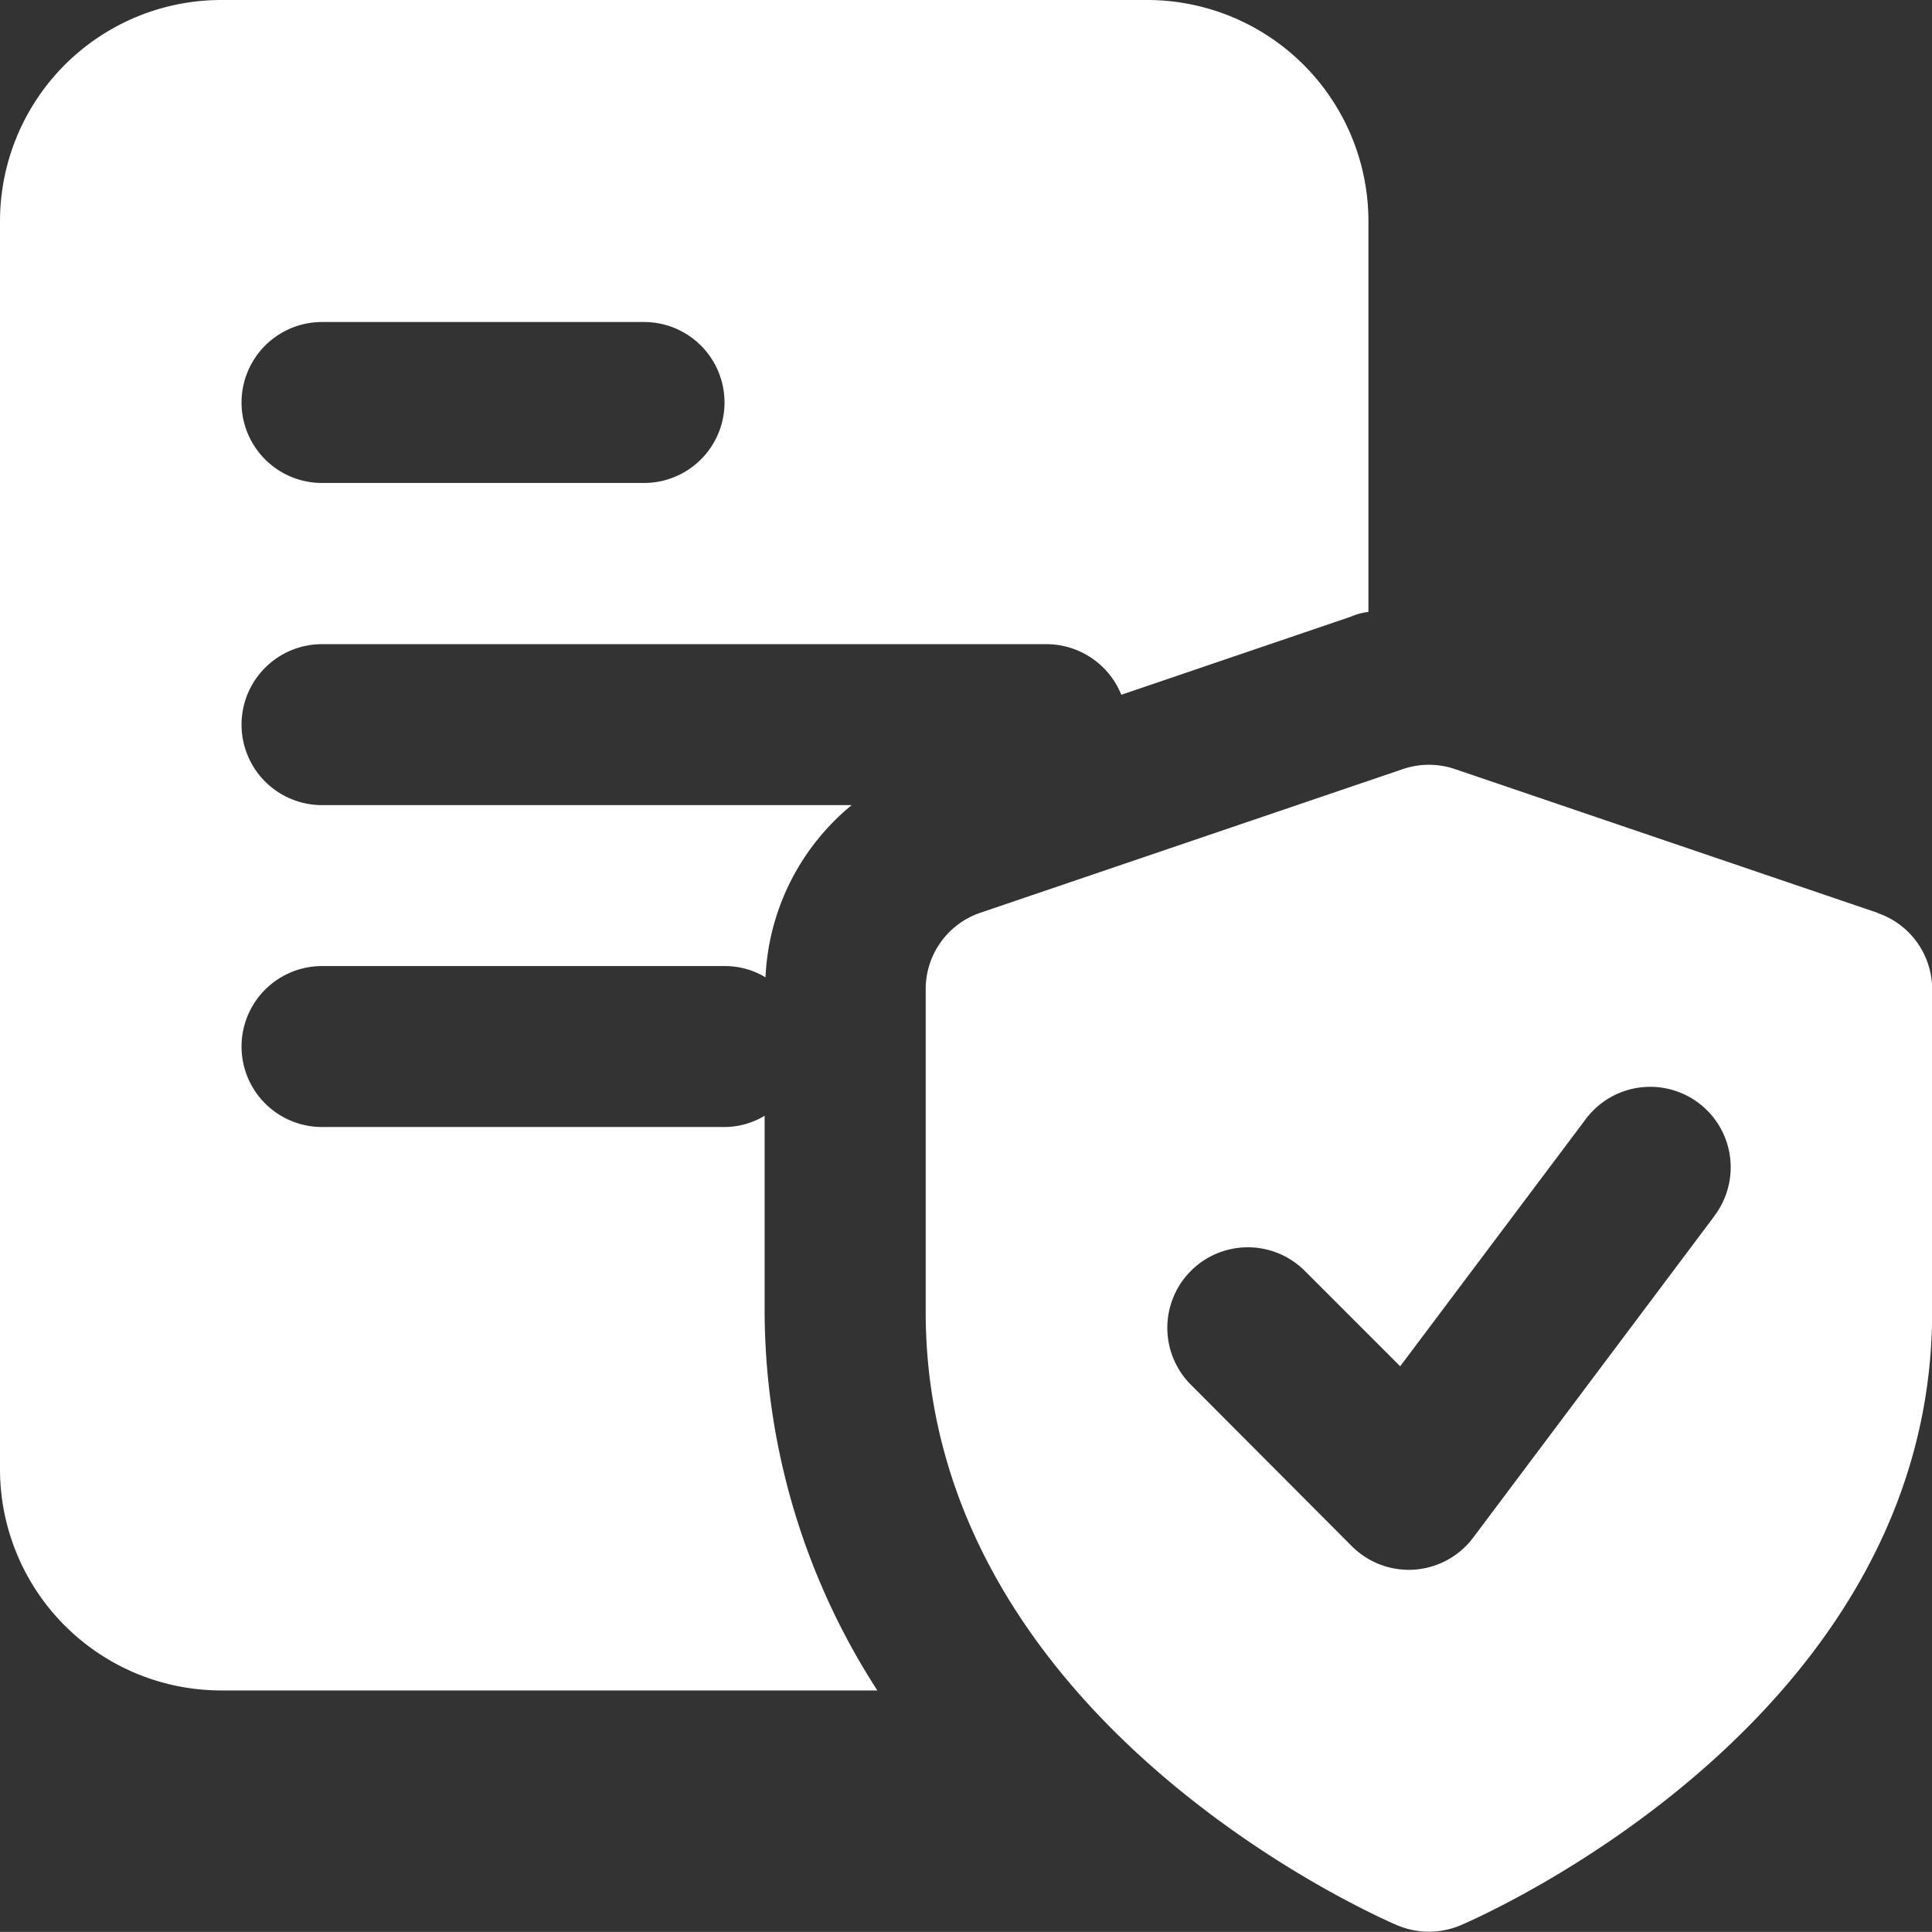
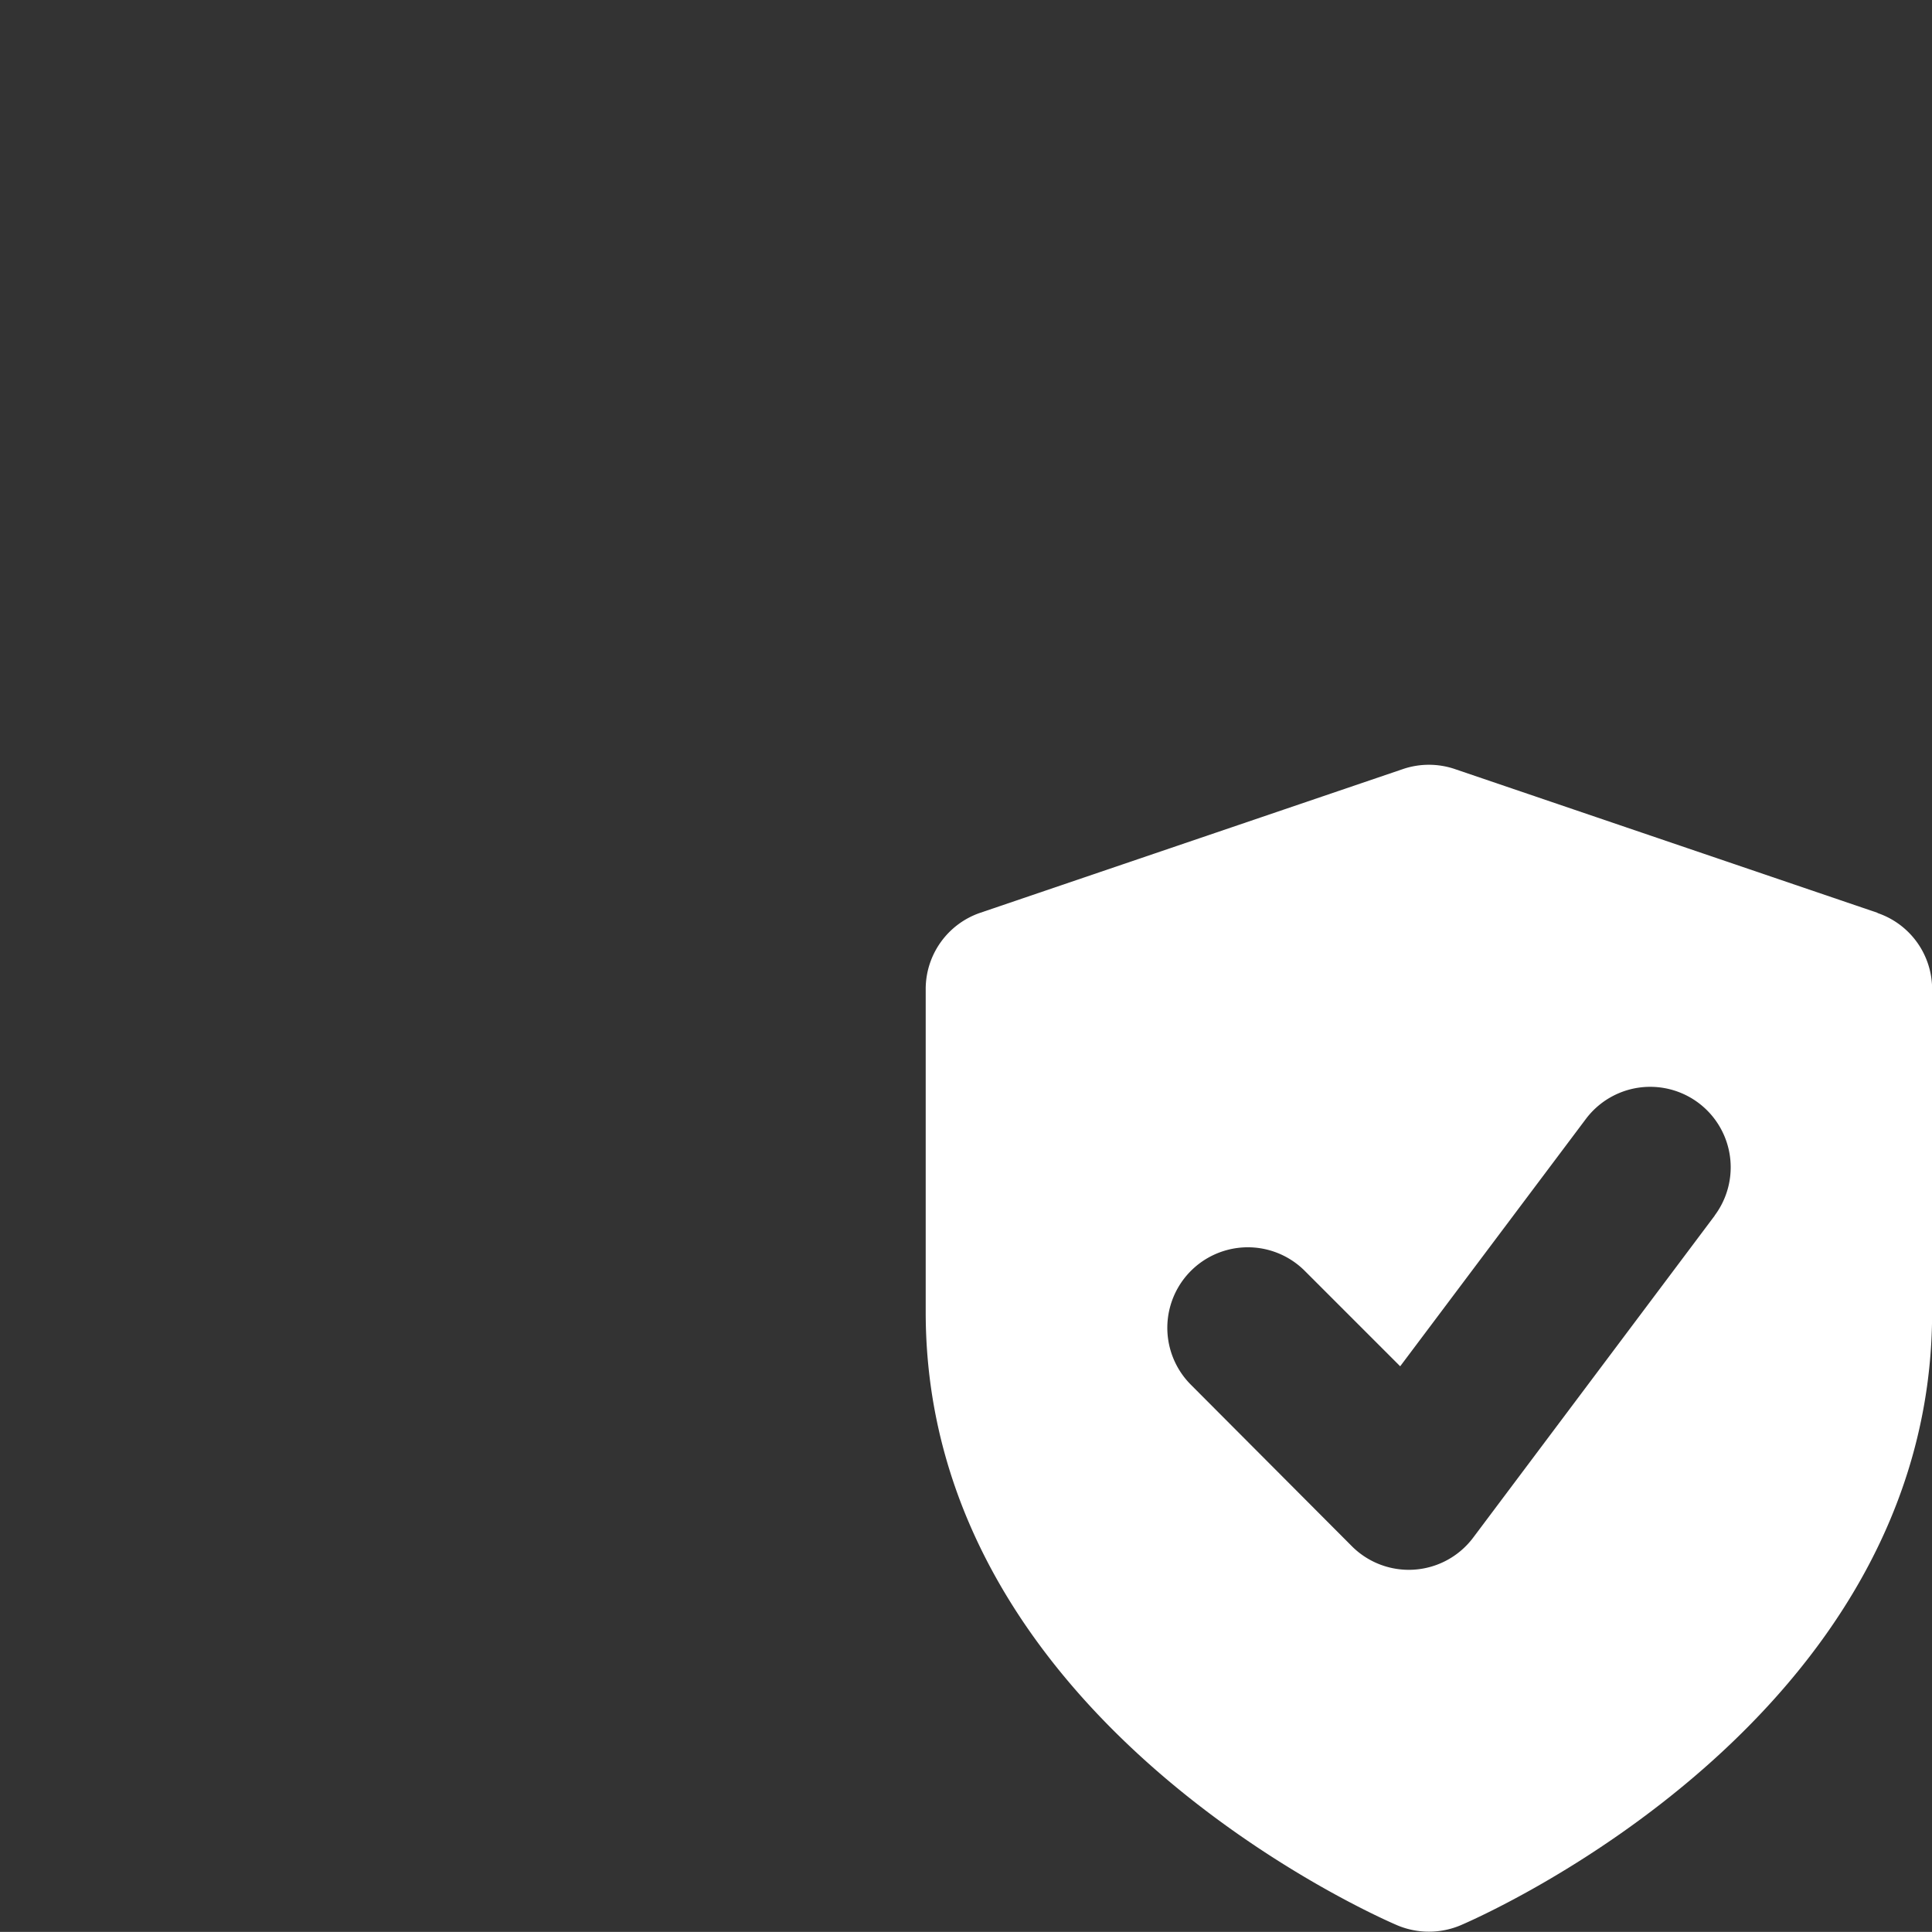
<svg xmlns="http://www.w3.org/2000/svg" id="insurance" width="15.269" height="15.268" viewBox="0 0 15.269 15.268">
  <rect x="0" y="0" width="15.269" height="15.268" fill="#333333" stroke="none" />
-   <path id="Path_1085" data-name="Path 1085" d="M9.066,0H1.75A1.749,1.749,0,0,0,0,1.75V11.61a1.749,1.749,0,0,0,1.75,1.75H6.934a5.537,5.537,0,0,1-.891-2.99V8.818a.615.615,0,0,1-.318.089H2.545a.636.636,0,0,1,0-1.272H5.726a.62.62,0,0,1,.324.089,1.867,1.867,0,0,1,.681-1.361H2.545a.636.636,0,1,1,0-1.272H8.27a.639.639,0,0,1,.592.4l1.813-.617a.505.505,0,0,1,.14-.038V1.75A1.749,1.749,0,0,0,9.066,0ZM5.09,3.817H2.545a.636.636,0,0,1,0-1.272H5.09a.636.636,0,1,1,0,1.272Z" fill="#fff" />
  <path id="Path_1086" data-name="Path 1086" d="M19.021,10.67l-3.34-1.136a.638.638,0,0,0-.41,0L11.93,10.67a.637.637,0,0,0-.431.6v2.556c0,3.224,3.575,4.781,3.727,4.846a.645.645,0,0,0,.5,0c.152-.065,3.727-1.622,3.727-4.845V11.272a.636.636,0,0,0-.431-.6Zm-1.286,2.393-1.909,2.545a.636.636,0,0,1-.959.068L13.595,14.4a.636.636,0,0,1,.9-.9l.754.754L16.716,12.3a.636.636,0,1,1,1.018.763Z" transform="translate(-4.183 -3.456)" fill="#fff" />
</svg>